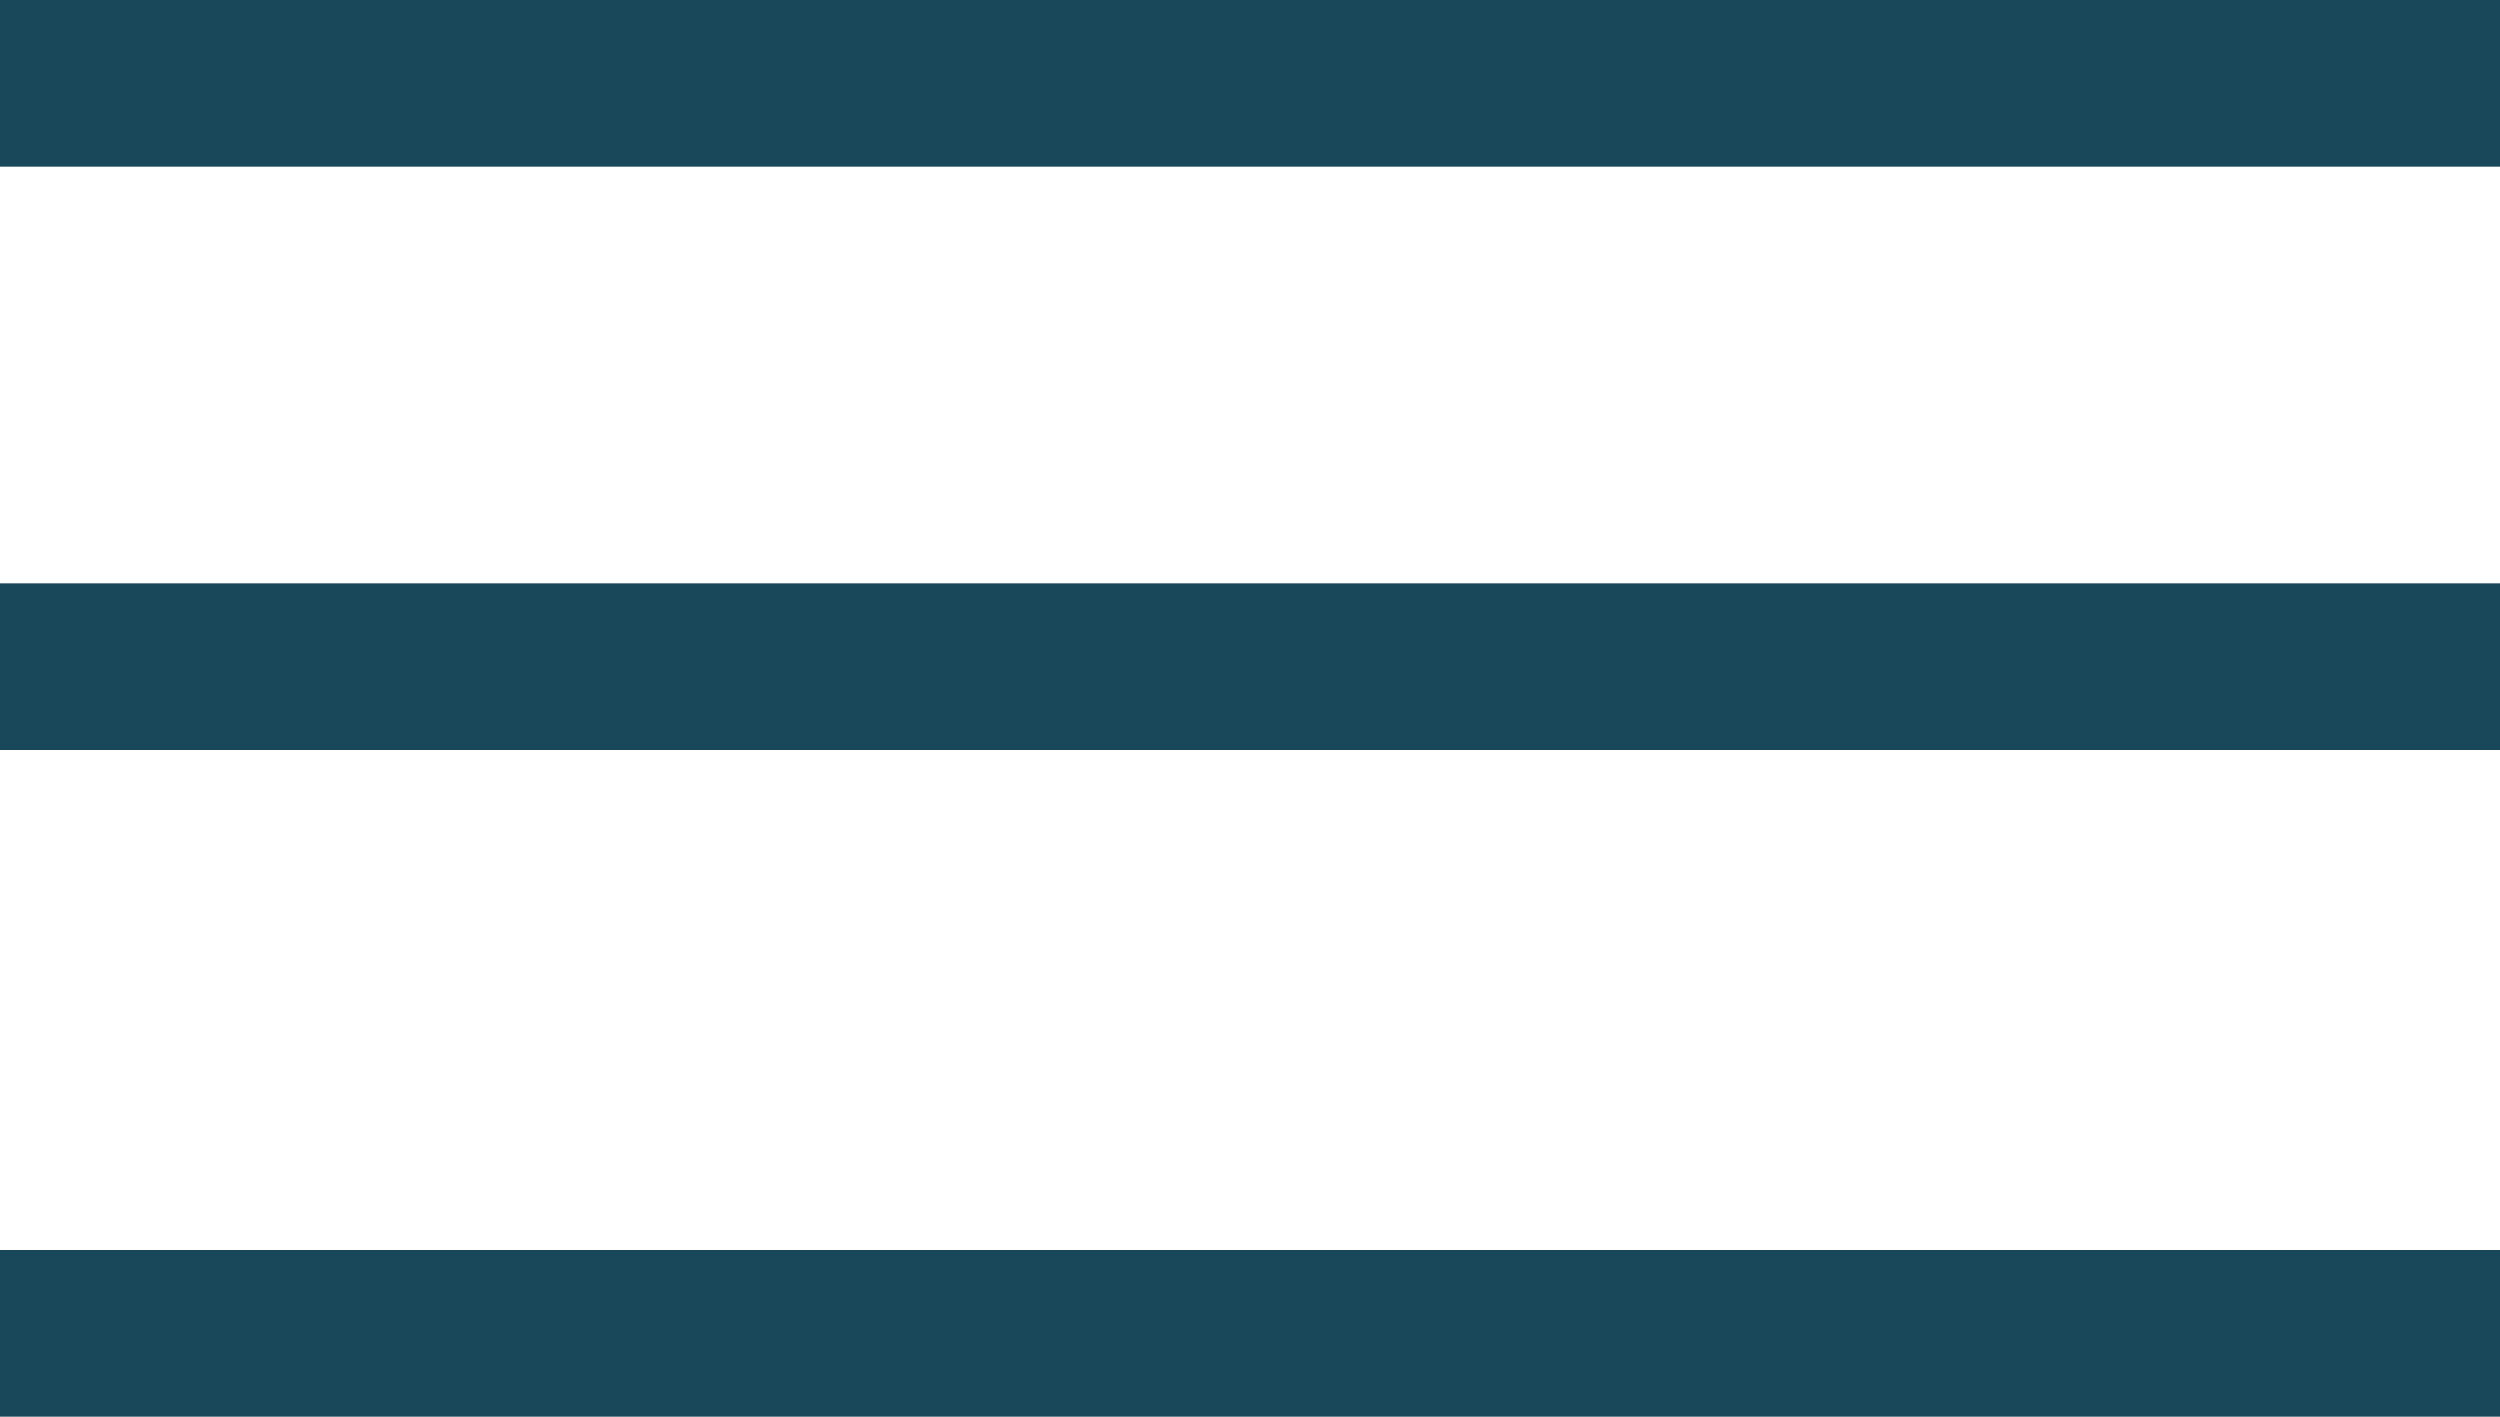
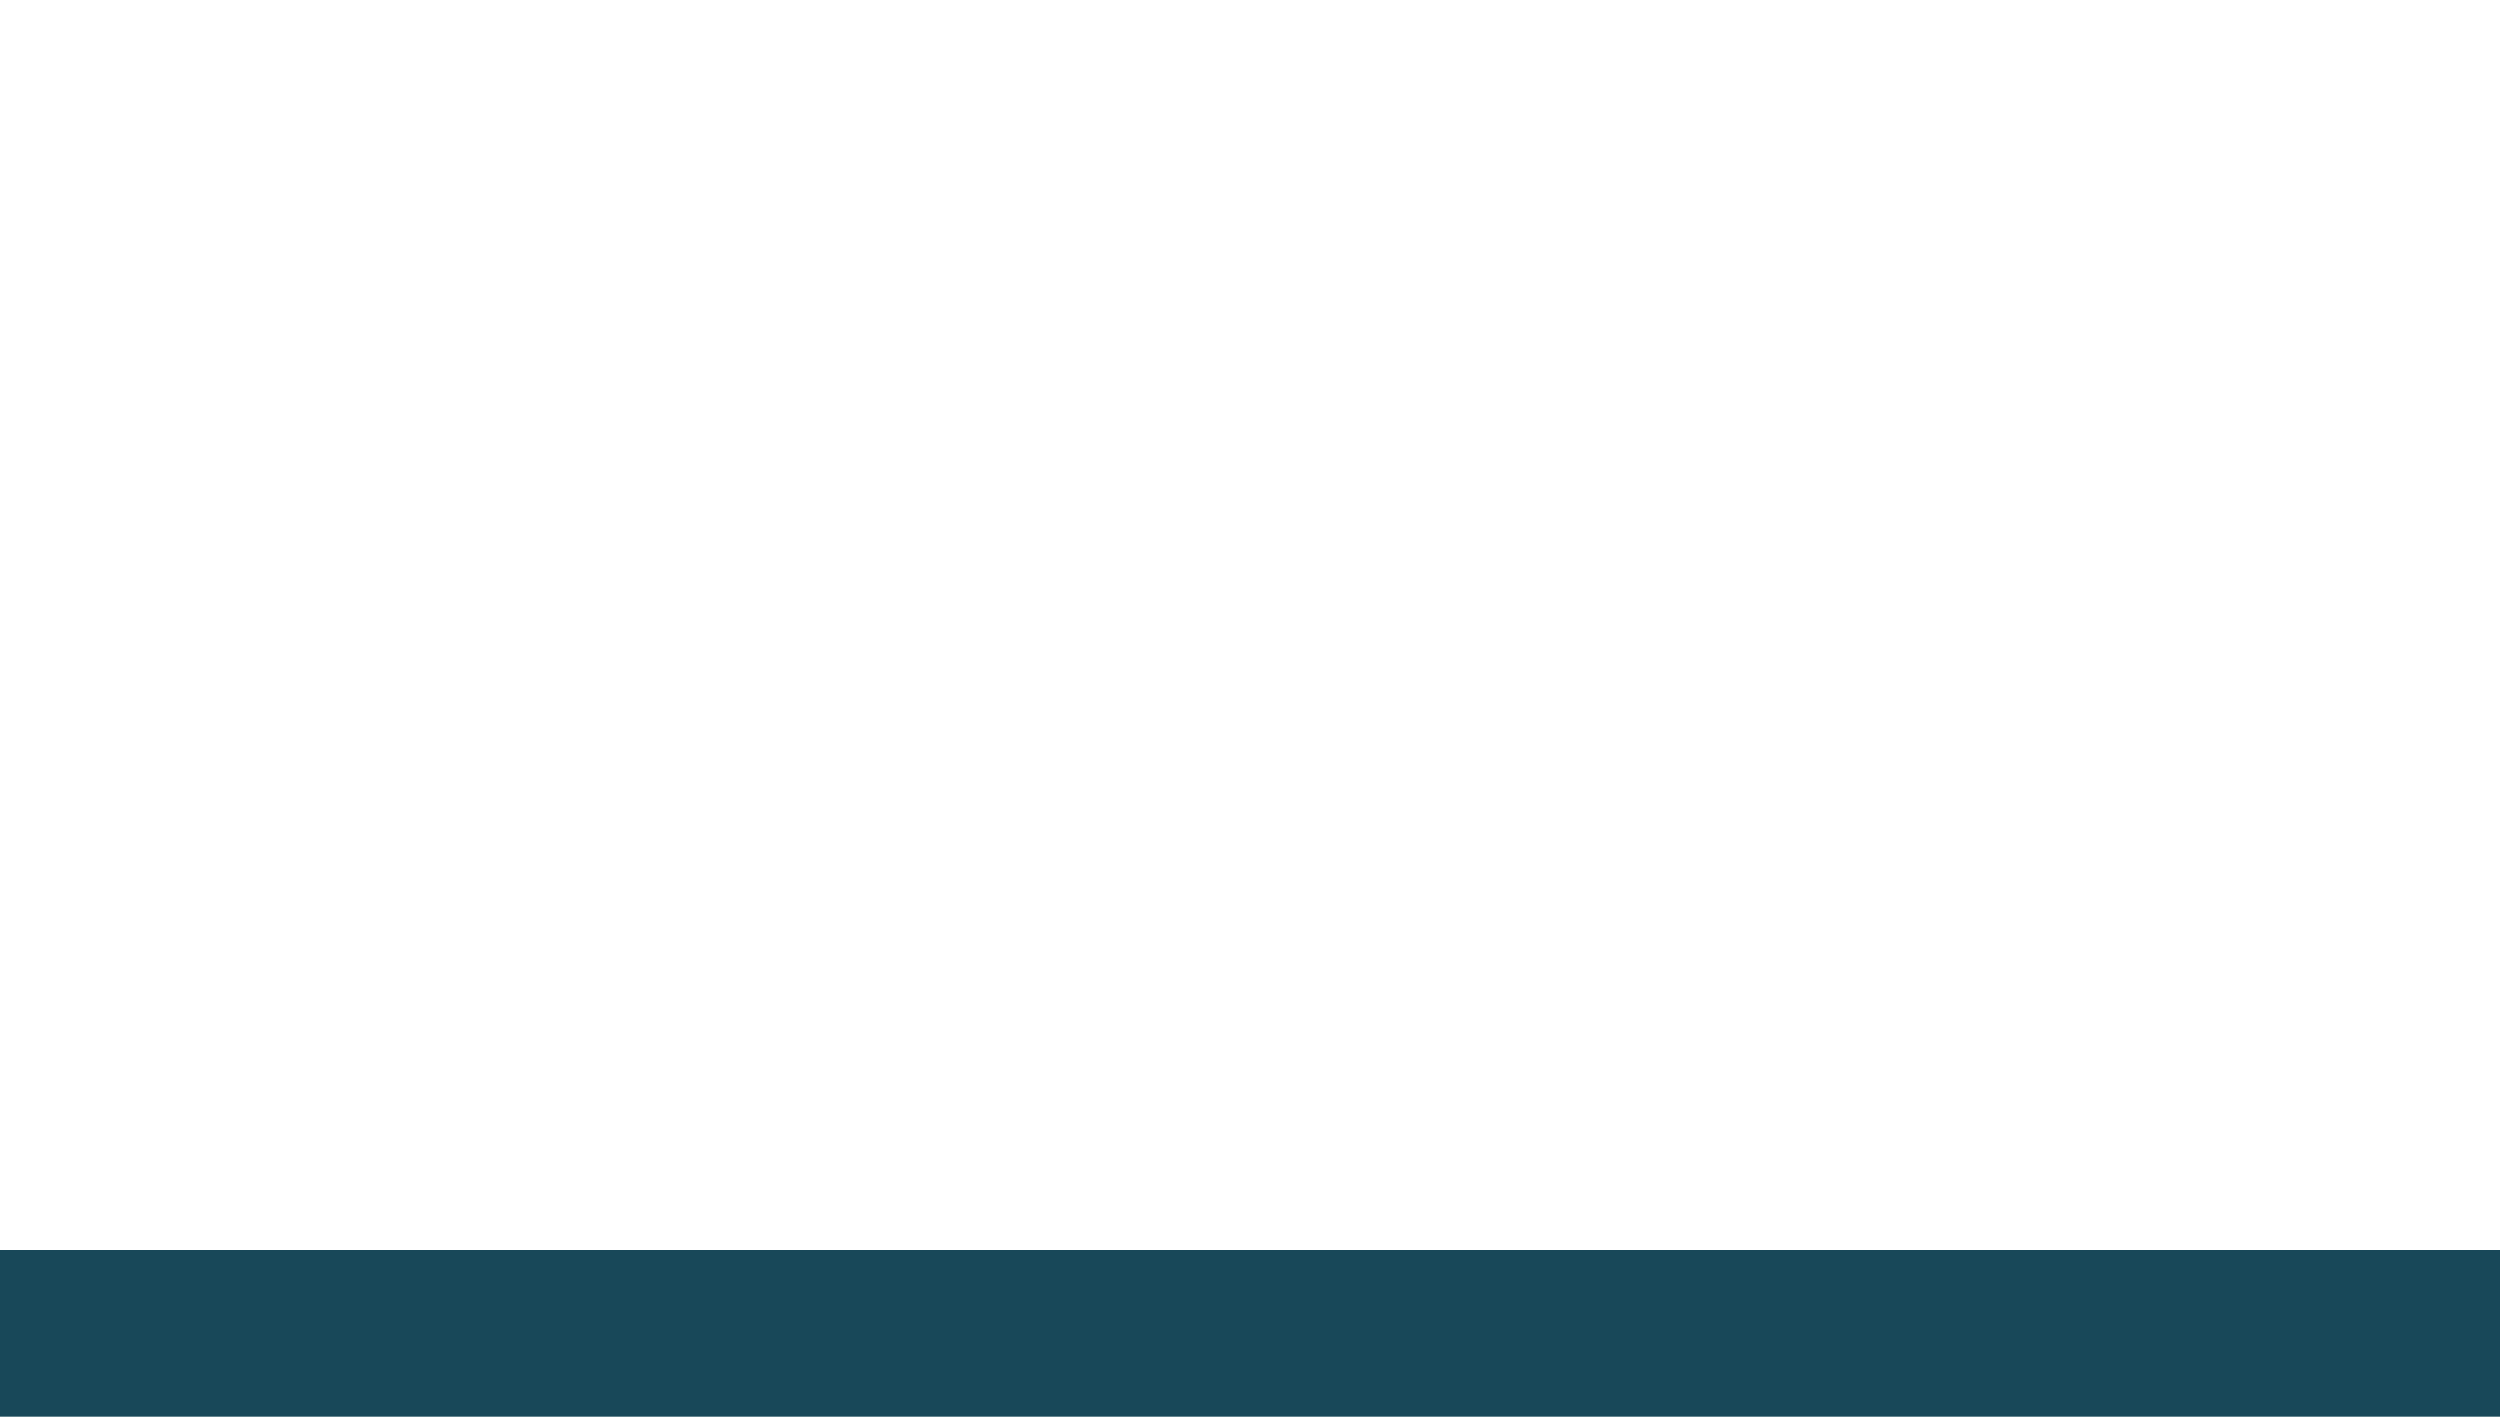
<svg xmlns="http://www.w3.org/2000/svg" width="30" height="17" viewBox="0 0 30 17" fill="none">
-   <line y1="1" x2="30" y2="1" stroke="#184859" stroke-width="2" />
-   <line y1="8" x2="30" y2="8" stroke="#184859" stroke-width="2" />
  <line y1="16" x2="30" y2="16" stroke="#184859" stroke-width="2" />
</svg>